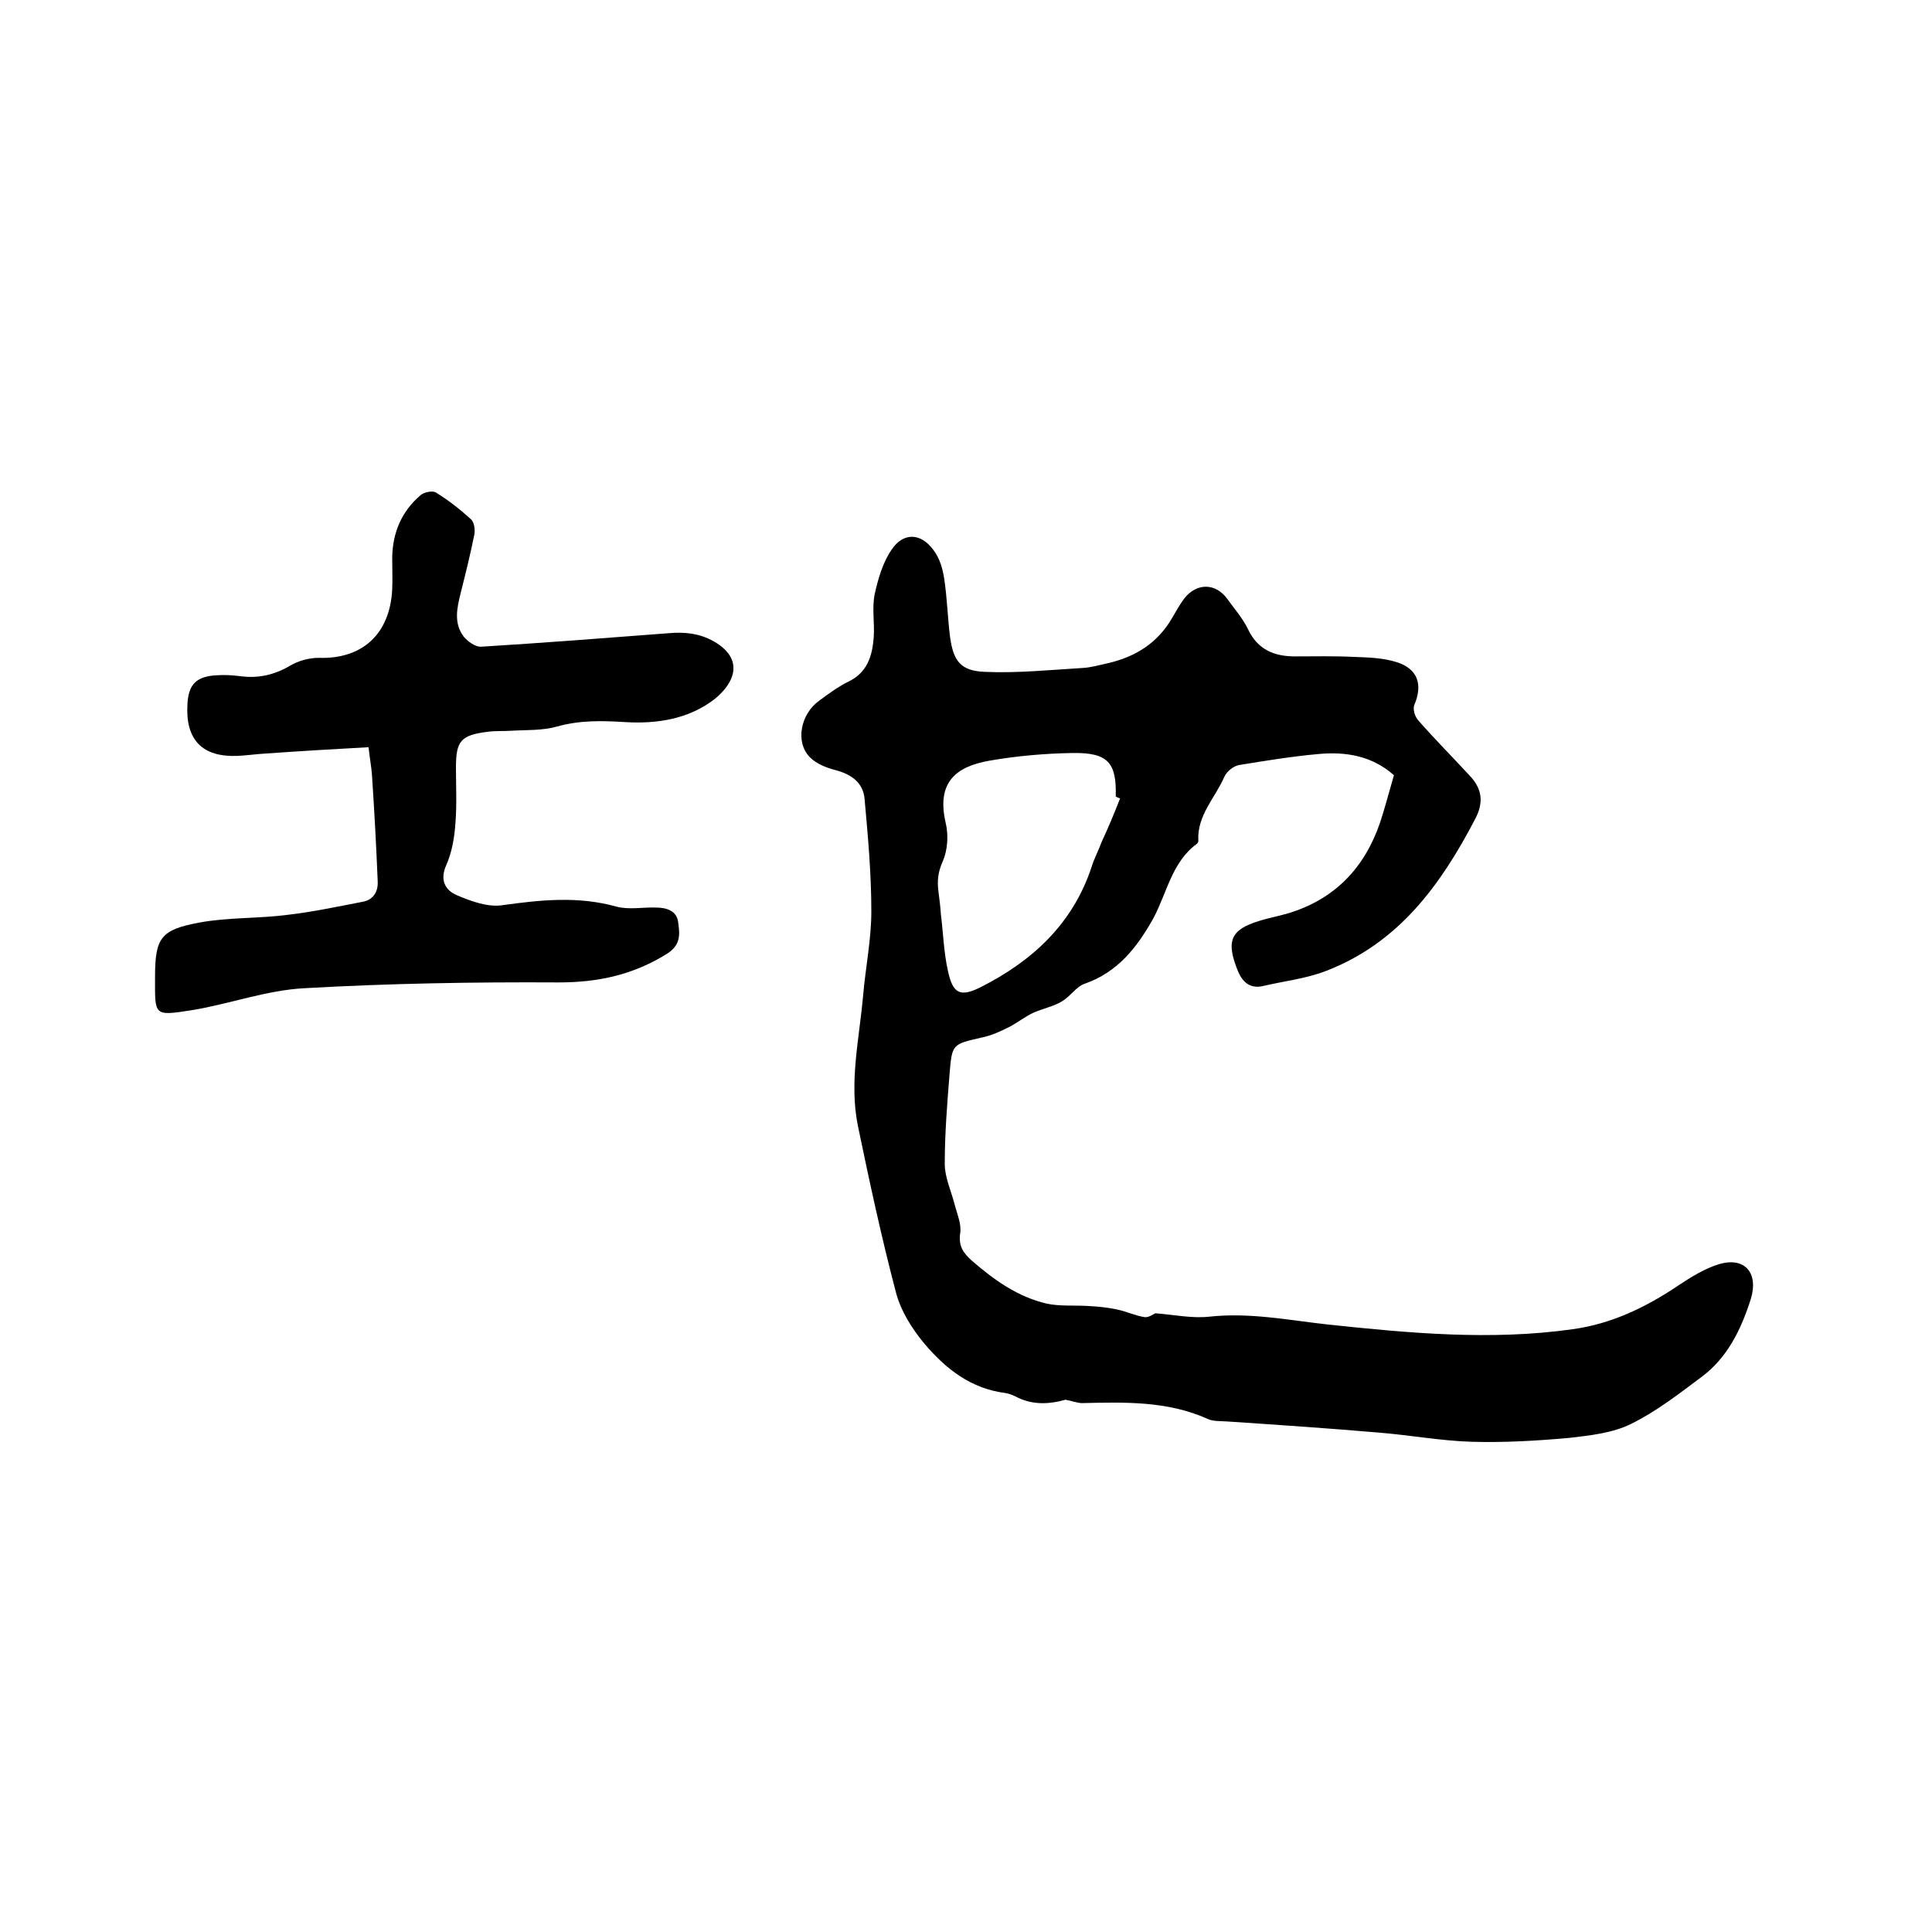
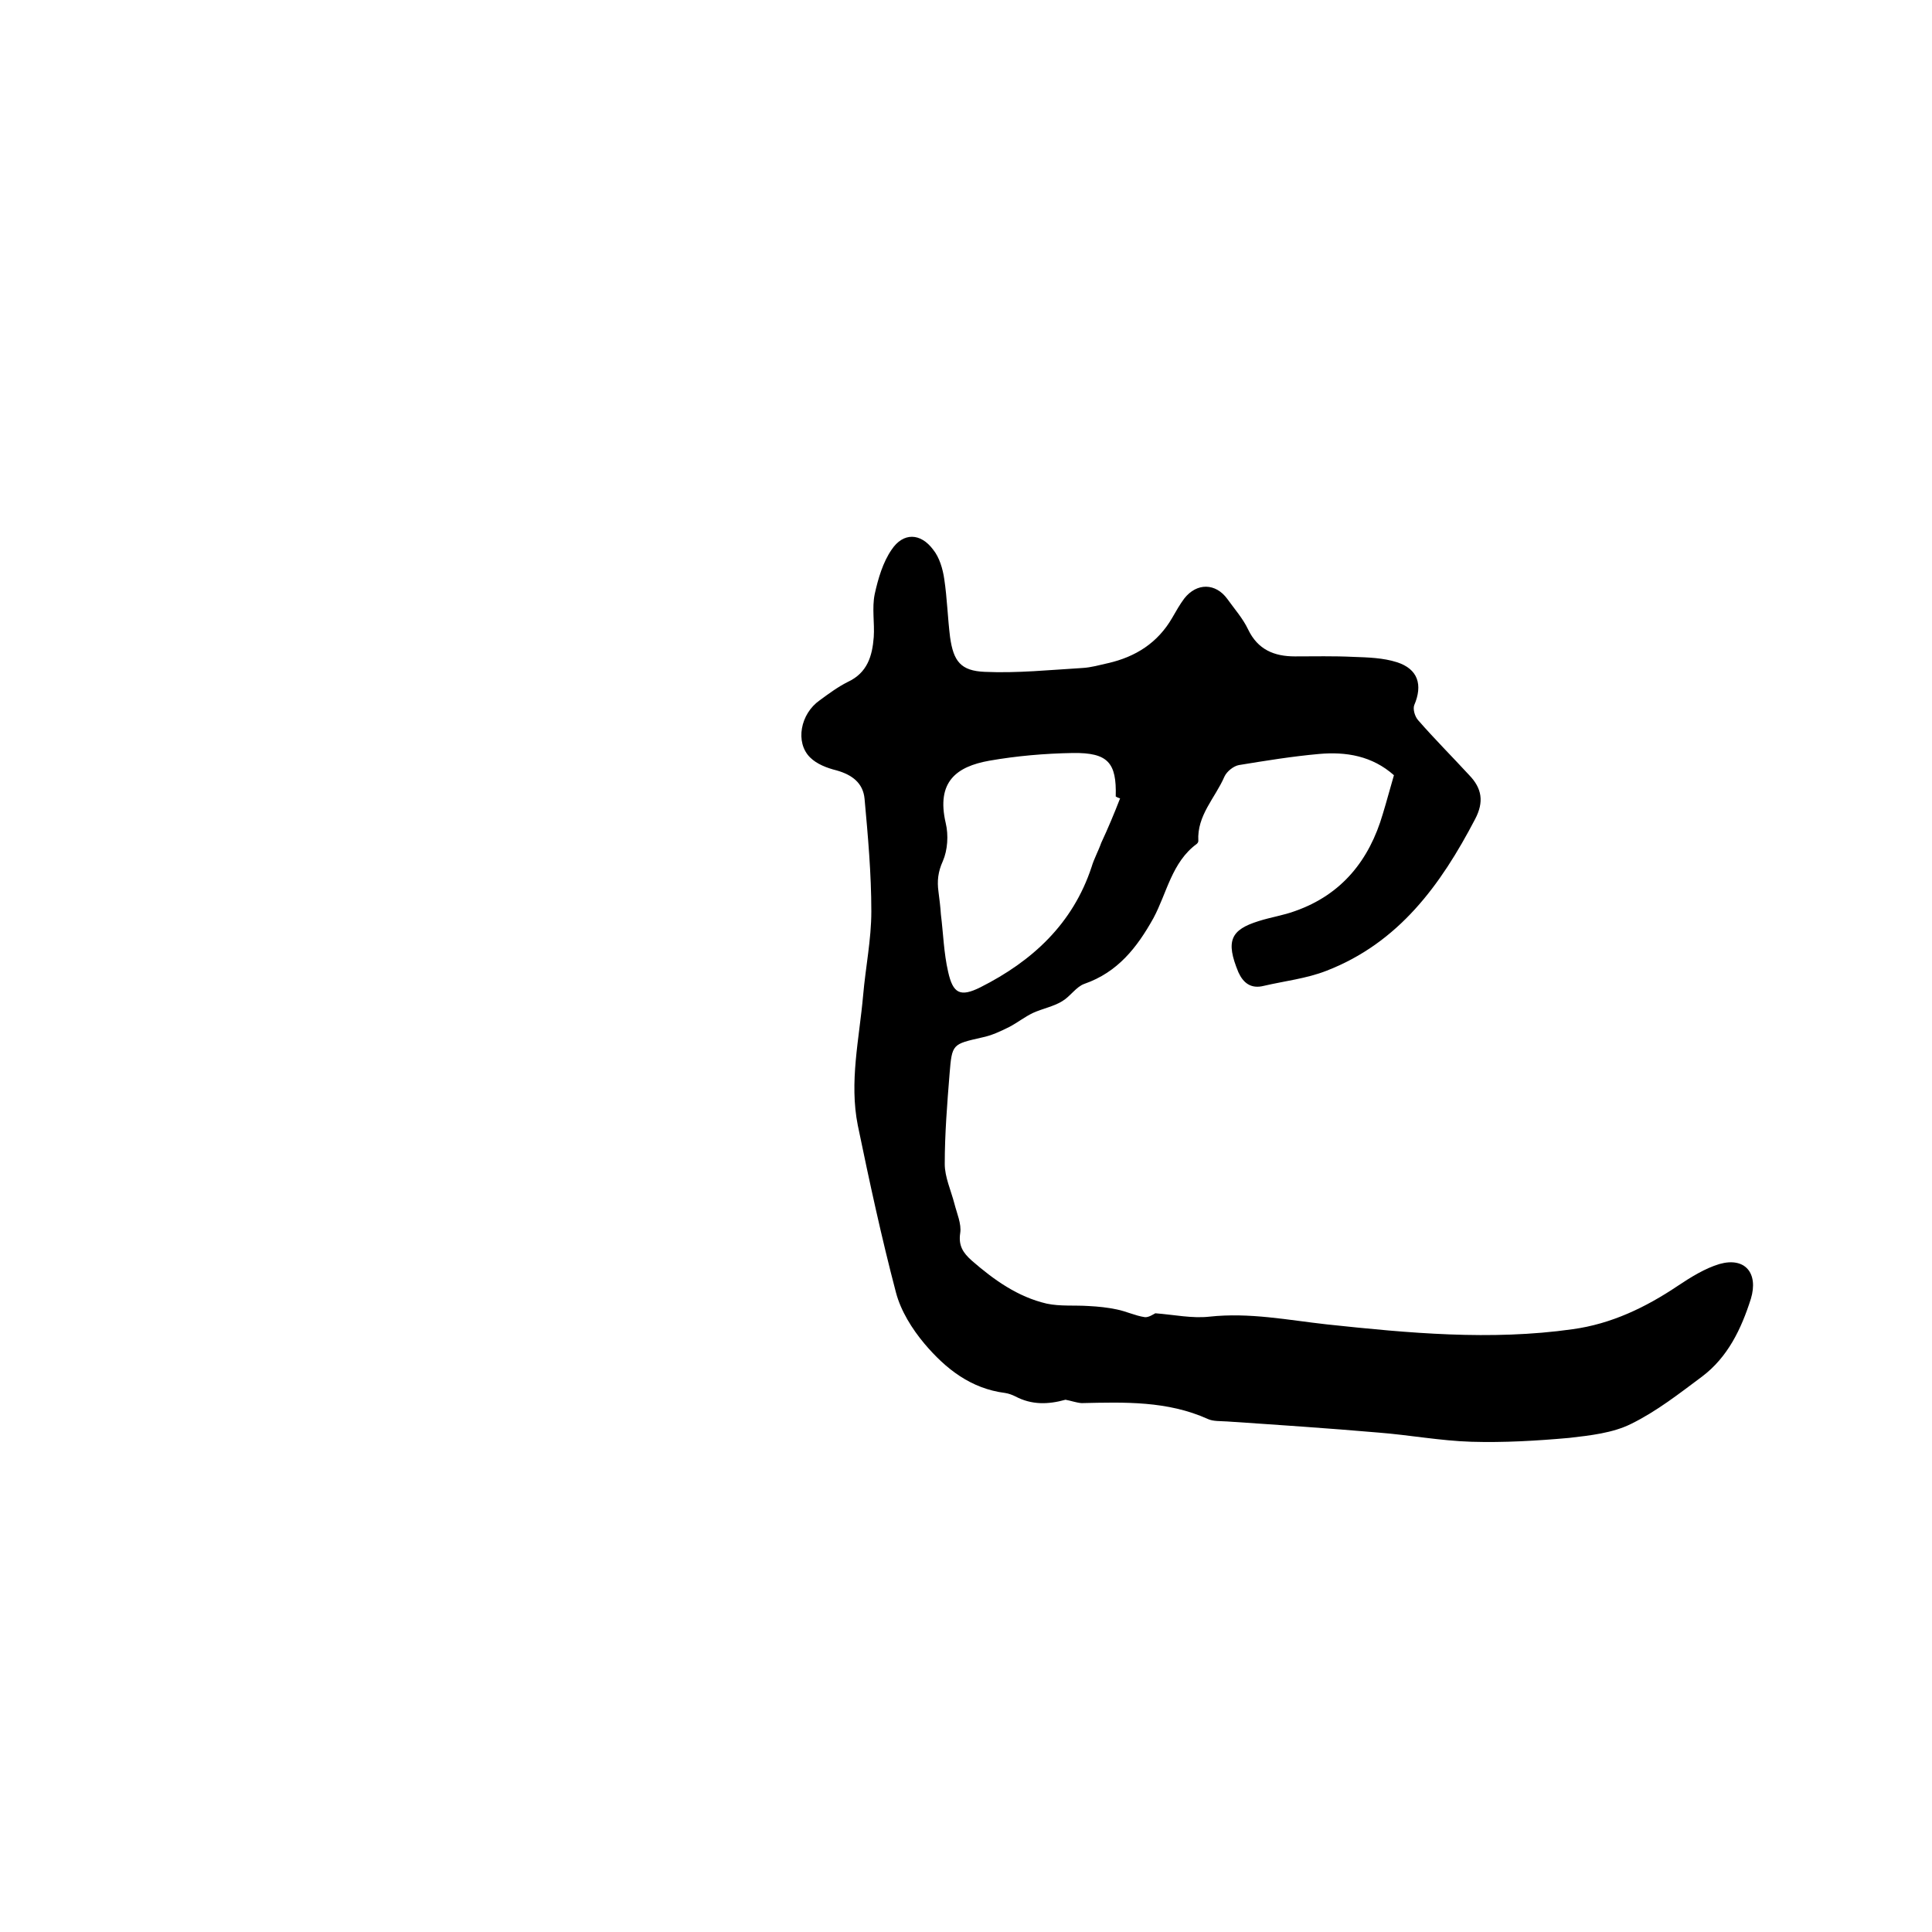
<svg xmlns="http://www.w3.org/2000/svg" enable-background="new 0 0 400 400" viewBox="0 0 400 400">
  <path d="m220.6 289.8c-3.6 1-7 1.1-10.4-.7-.6-.3-1.4-.6-2.1-.7-7.1-.9-12.3-5-16.7-10.2-2.6-3.1-4.9-6.8-5.9-10.6-3-11.4-5.5-23-7.9-34.6-1.8-9 .3-17.9 1.1-26.9.5-5.8 1.7-11.6 1.7-17.4 0-7.8-.7-15.6-1.4-23.3-.3-3.3-2.6-5-5.8-5.9-2-.5-4.1-1.3-5.5-2.7-3.1-3.1-2-9 2-11.8 1.9-1.4 3.8-2.8 5.8-3.8 4.1-1.9 5.1-5.4 5.4-9.3.2-2.9-.4-6 .2-8.9.7-3.2 1.7-6.6 3.5-9.2 2.4-3.6 6-3.5 8.6 0 1.3 1.6 2 4 2.3 6.1.6 4 .7 8 1.2 12 .7 5 2.2 7 7.2 7.2 6.7.3 13.5-.4 20.2-.8 1.8-.1 3.5-.6 5.3-1 5.7-1.3 10.3-4.2 13.3-9.4.8-1.4 1.6-2.8 2.5-4 2.6-3.3 6.5-3.2 8.9.1 1.5 2.1 3.2 4 4.3 6.3 2 4.2 5.4 5.6 9.7 5.6 4 0 8-.1 12.1.1 3 .1 6.2.2 9 1.1 4.4 1.4 5.4 4.7 3.6 8.9-.3.8.1 2.3.8 3.1 3.4 3.9 7.1 7.6 10.6 11.4 2.6 2.7 3.1 5.5 1.2 9.1-7.1 13.6-15.8 25.6-30.8 31.4-4.1 1.6-8.6 2.1-12.9 3.1-2.7.7-4.3-.6-5.3-2.8-2.7-6.5-1.6-8.8 4.2-10.6 2.5-.8 5.2-1.2 7.6-2.1 9.6-3.4 15.3-10.5 18.1-20.1.8-2.6 1.5-5.3 2.3-8-4.5-4-9.9-4.9-15.5-4.4s-11.1 1.4-16.6 2.3c-1.1.2-2.5 1.3-3 2.4-1.9 4.4-5.7 8-5.4 13.3 0 .2-.1.4-.3.6-5.2 3.8-6.2 10.2-9 15.4-3.4 6.1-7.4 11.2-14.3 13.6-1.7.6-2.9 2.6-4.6 3.6-1.8 1.1-4 1.5-6 2.4-1.7.8-3.2 2-4.9 2.9-1.8.9-3.7 1.8-5.7 2.2-6.1 1.4-6.2 1.3-6.7 7.5s-1 12.5-1 18.7c0 2.7 1.3 5.5 2 8.2.5 2 1.5 4.2 1.2 6.1-.4 2.6.6 4.1 2.4 5.7 4.6 4 9.5 7.5 15.5 8.9 2.8.6 5.8.3 8.7.5 2 .1 3.9.3 5.8.7 2 .4 3.8 1.3 5.8 1.6.8.1 1.8-.6 2.2-.8 3.9.3 7.6 1.1 11.2.7 8.3-.9 16.2.7 24.3 1.6 16.9 1.8 33.9 3.4 50.9 1 8-1.1 15.1-4.5 21.8-9 2.7-1.8 5.6-3.6 8.6-4.5 5.3-1.5 8.1 1.9 6.5 7.2-2 6.3-4.8 12.1-10.1 16.1-4.7 3.5-9.4 7.2-14.7 9.8-3.8 1.9-8.5 2.4-12.8 2.9-6.7.6-13.5 1-20.3.8-6.4-.2-12.8-1.4-19.2-1.9-10.4-.9-20.9-1.6-31.3-2.3-1.4-.1-2.9 0-4-.5-8.4-3.8-17.3-3.5-26.2-3.3-1.1-.1-2.2-.5-3.3-.7zm11.3-124.5c-.3-.1-.6-.2-.9-.4.2-7-1.6-9.1-8.9-9-5.8.1-11.6.6-17.3 1.6-6.7 1.2-11 4.3-9 12.9.6 2.5.4 5.6-.6 7.9-1 2.2-1.2 4.1-.9 6.3.2 1.6.4 3.1.5 4.7.5 4 .6 8 1.5 11.9 1 4.5 2.5 5.3 6.7 3.2 10.7-5.4 19.1-13.1 23-24.9.5-1.7 1.4-3.3 2-5 1.4-3 2.7-6.1 3.9-9.2z" />
-   <path d="m76.3 154.7c-7.2.4-14.2.8-21.1 1.3-2 .1-4 .4-6 .5-7.3.3-10.8-3.3-10.4-10.6.2-4.3 1.9-5.9 6.2-6.1 1.6-.1 3.2 0 4.8.2 3.7.5 7.1-.3 10.3-2.2 1.7-1 3.9-1.6 5.9-1.6 9 .3 14.7-4.9 15.2-14.1.1-2.2 0-4.4 0-6.7.1-5.1 1.9-9.5 5.9-12.9.7-.6 2.5-1 3.2-.5 2.6 1.6 5 3.5 7.2 5.5.7.6.9 2.2.7 3.2-.8 4-1.8 8-2.8 12-.8 3.2-1.5 6.3.6 9.1.8 1 2.4 2.1 3.5 2.1 13-.8 25.9-1.8 38.9-2.8 3.3-.3 6.4 0 9.4 1.7 6.1 3.5 4.6 8.3.2 11.9-5.4 4.2-12 5.2-18.6 4.8-4.8-.3-9.3-.4-14 .9-3.1.9-6.5.7-9.7.9-1.6.1-3.2 0-4.7.2-5.6.7-6.6 1.9-6.6 7.4 0 3.8.2 7.6-.1 11.4-.2 3-.7 6.1-1.9 8.8-1.4 3.1-.2 5.2 2.1 6.2 3 1.3 6.6 2.6 9.6 2.1 7.9-1.1 15.6-1.9 23.5.3 2.6.7 5.5.1 8.2.2 2.1 0 4.3.6 4.6 3 .3 2.3.7 4.6-2.2 6.5-7 4.4-14.3 6-22.5 6-17.6-.1-35.1.2-52.7 1.2-7.7.4-15.3 3.2-23 4.5-8.3 1.3-7.9 1.3-7.9-6.8 0-8.2 1.2-9.8 9.2-11.3 6-1.1 12.2-.8 18.3-1.6 5.2-.6 10.3-1.7 15.5-2.7 2.2-.4 3.2-2.1 3.1-4.2-.3-7.4-.7-14.8-1.2-22.2-.1-1.4-.4-3-.7-5.6z" />
</svg>